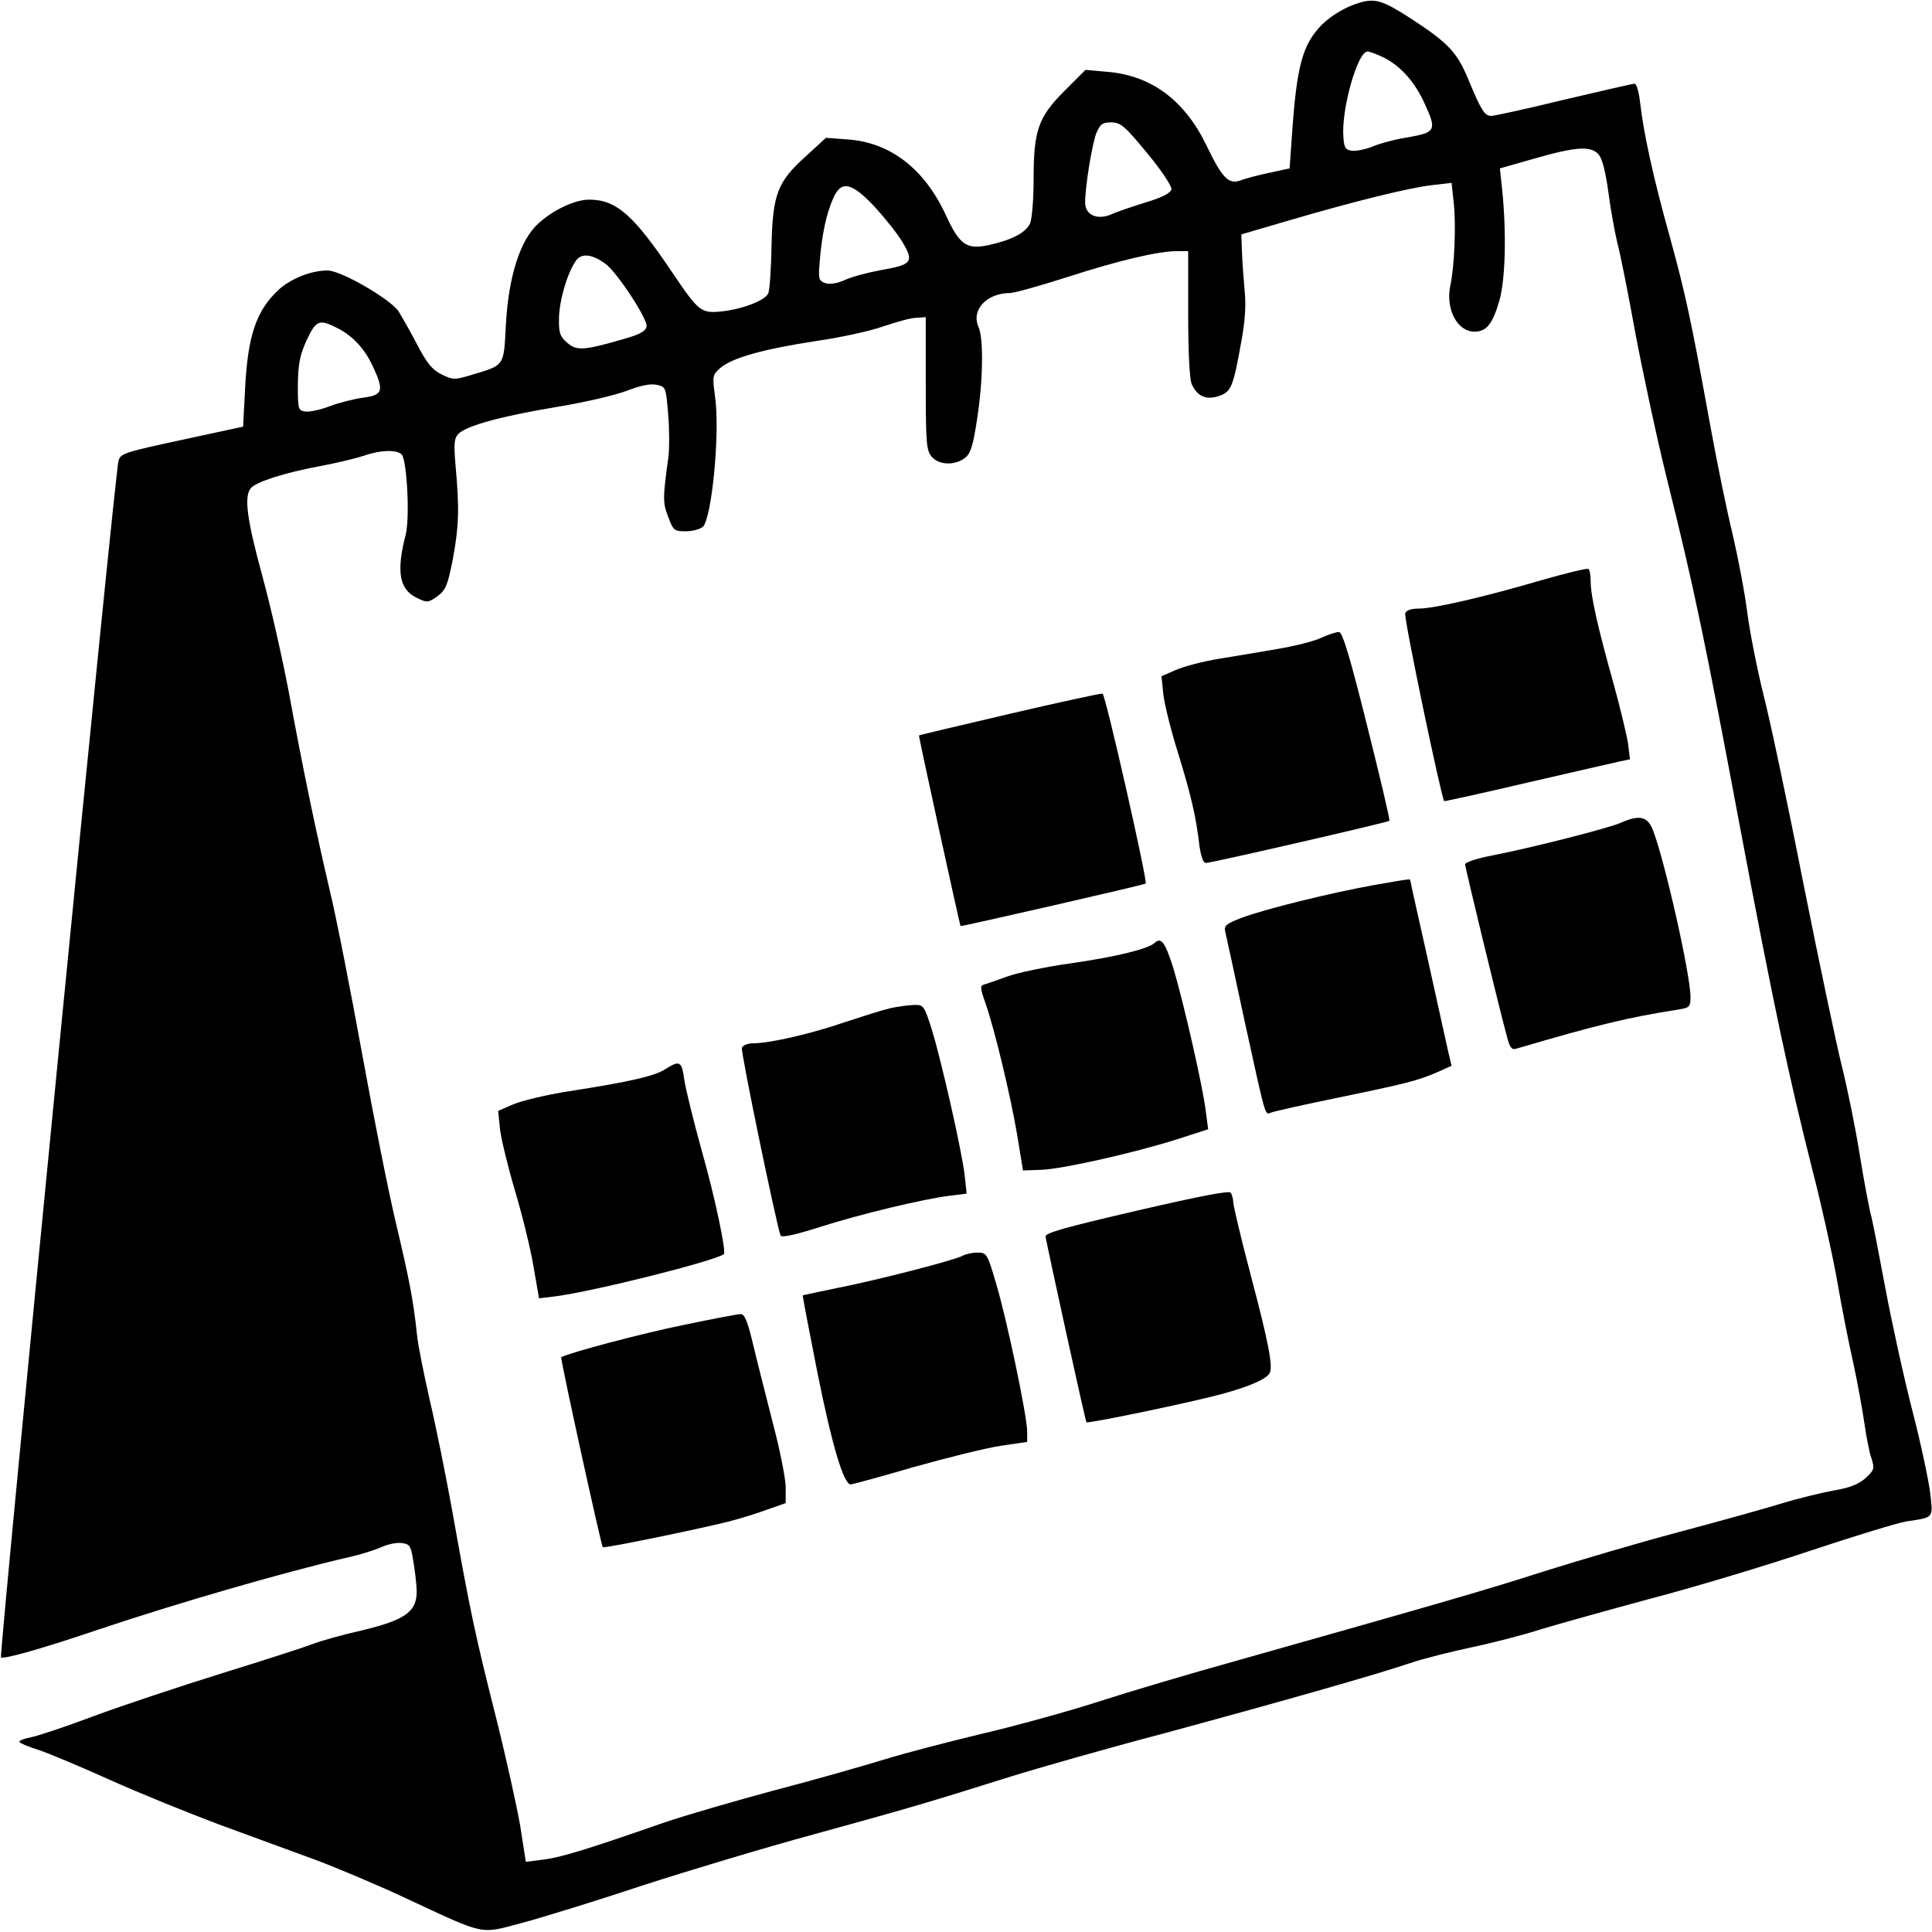
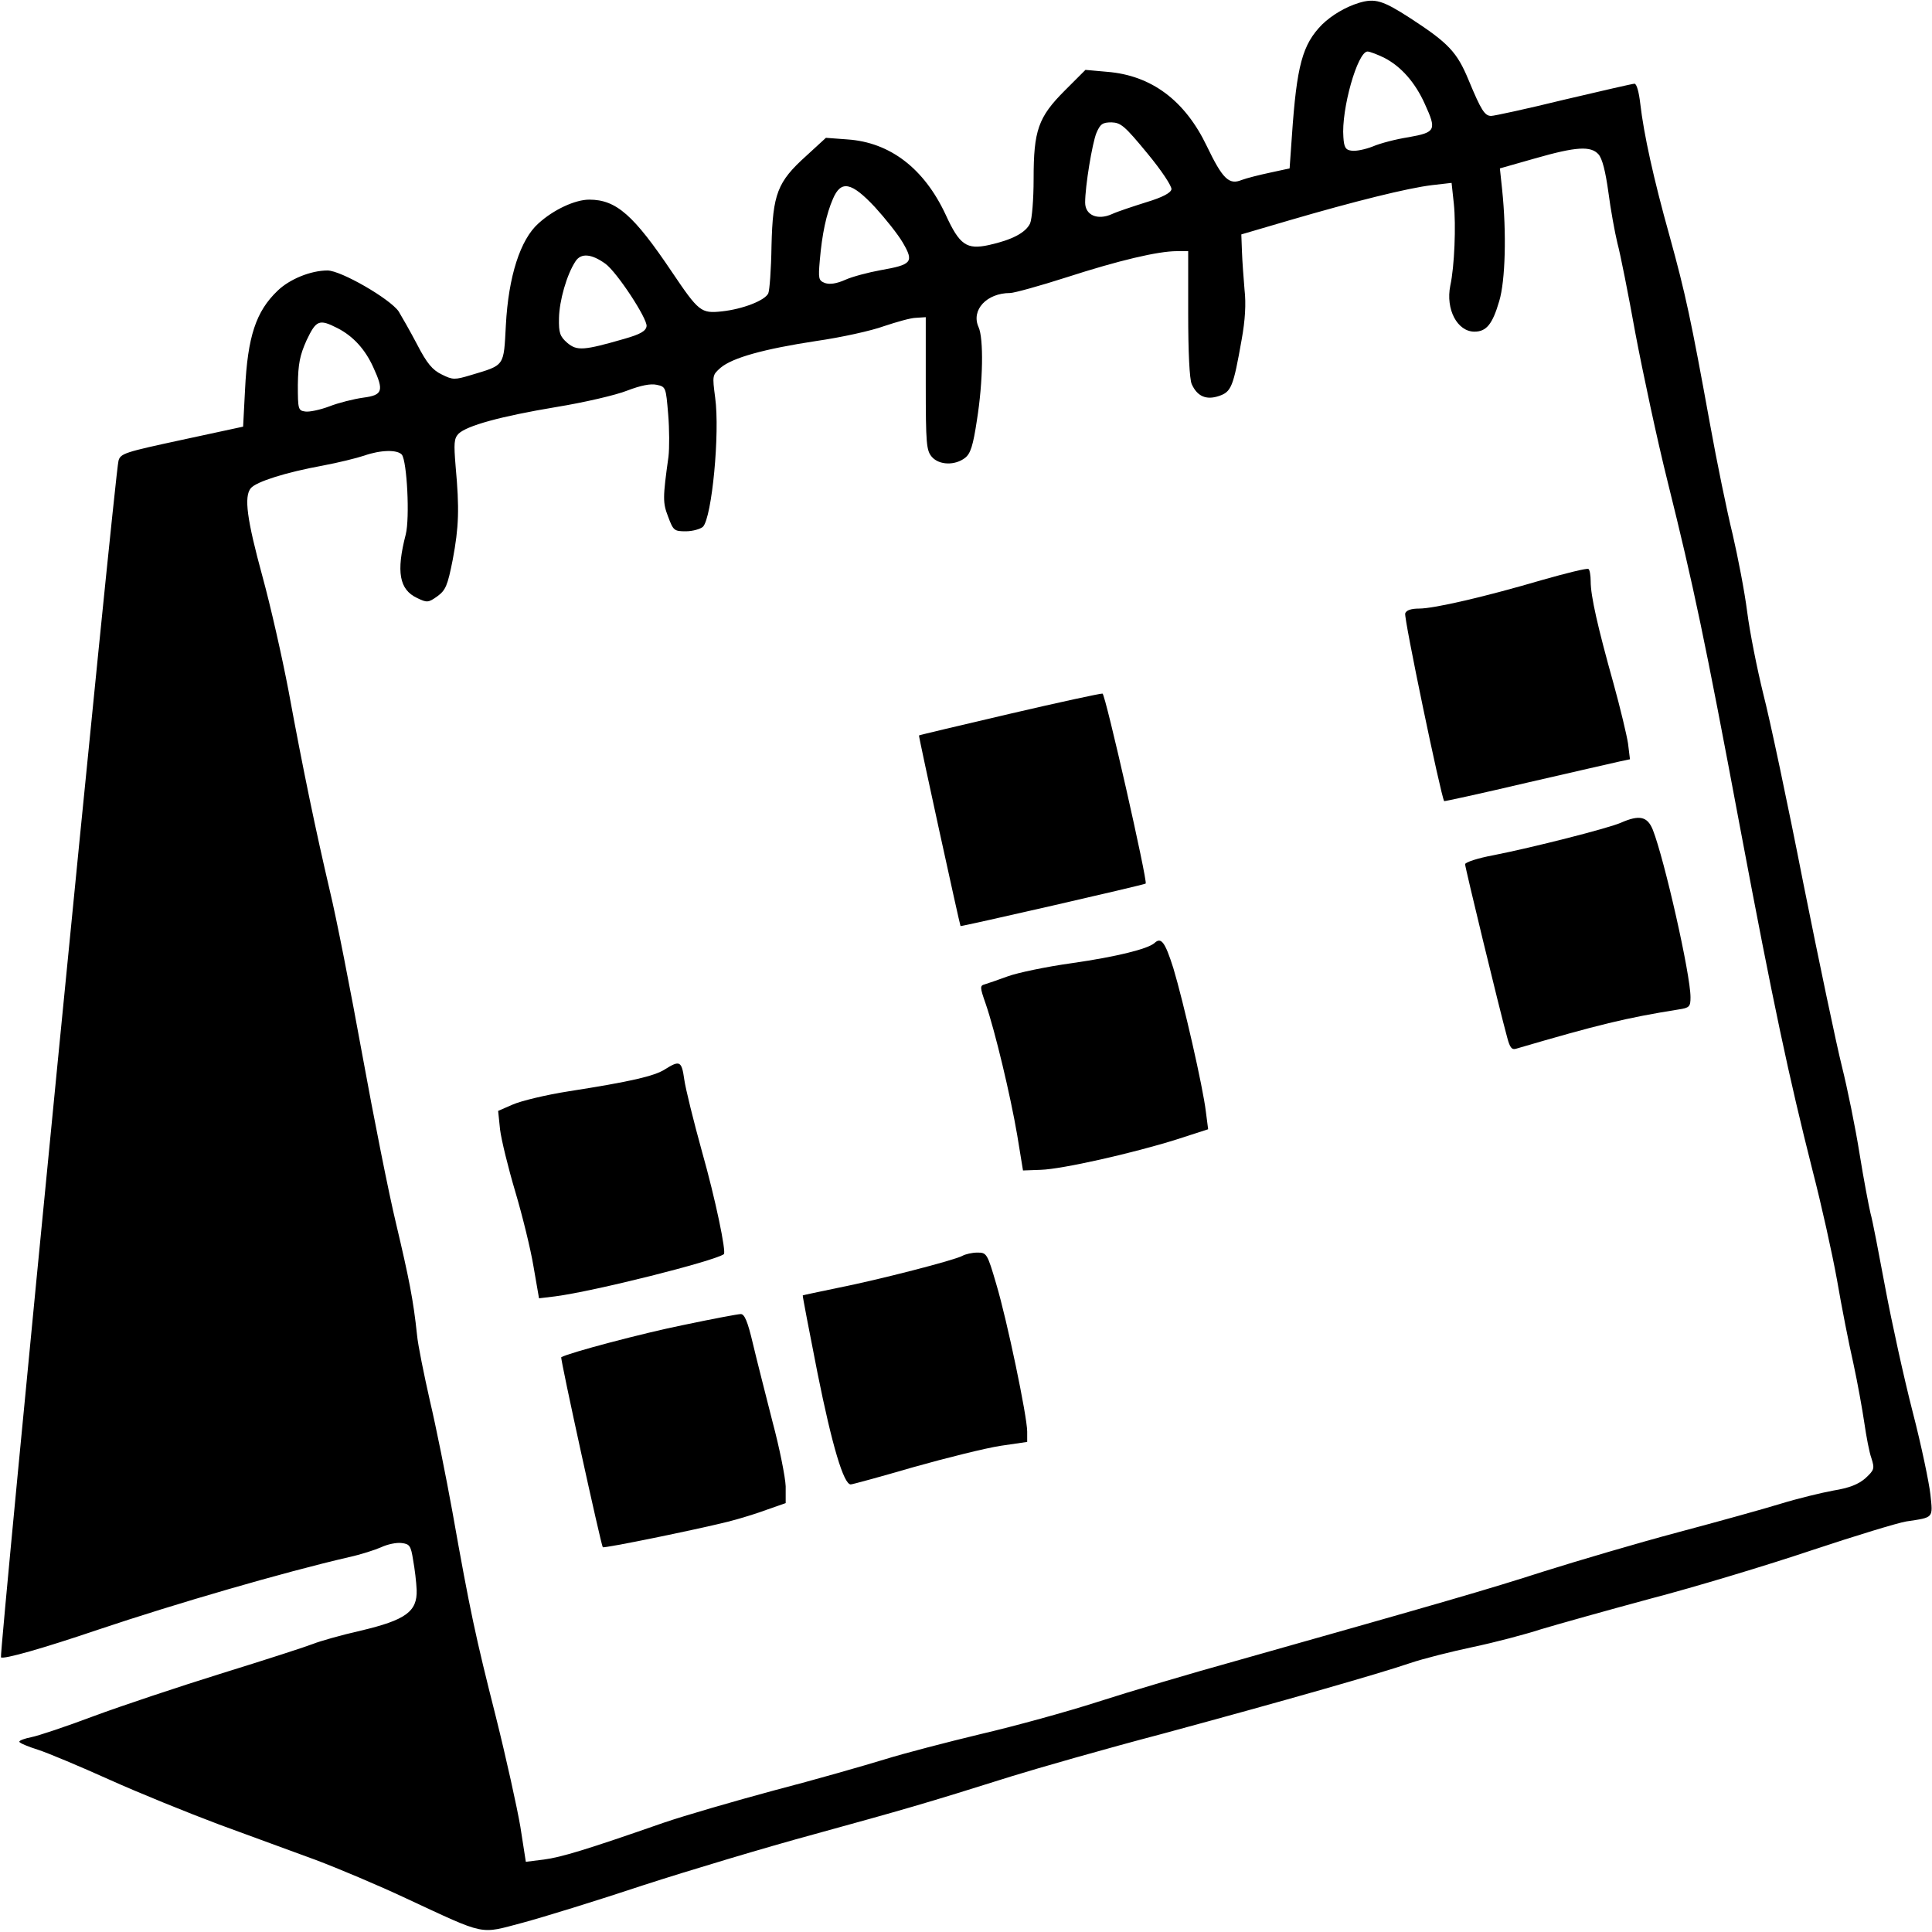
<svg xmlns="http://www.w3.org/2000/svg" version="1.0" width="600pt" height="600pt" viewBox="0 0 600 600" preserveAspectRatio="xMidYMid meet">
  <g transform="translate(0,600) scale(0.1,-0.1)" fill="#000000" stroke="none">
    <path d="M4220 5991 c-42 -13 -84 -38 -114 -67 -61 -62 -79 -126 -94 -348 l-7 -99 -60 -13 c-33 -7 -73 -17 -89 -23 -39 -16 -59 3 -108 105 -68 142 -172 220 -310 231 l-67 6 -64 -64 c-83 -83 -97 -124 -97 -275 0 -63 -5 -124 -11 -138 -14 -29 -56 -51 -128 -67 -69 -15 -91 0 -134 94 -67 144 -173 225 -305 234 l-67 5 -61 -56 c-90 -81 -104 -118 -108 -279 -1 -73 -6 -139 -10 -148 -10 -22 -79 -49 -144 -56 -65 -7 -72 -1 -155 122 -119 177 -173 225 -257 225 -44 0 -111 -31 -158 -74 -56 -50 -93 -164 -101 -316 -7 -129 -2 -123 -109 -155 -50 -15 -56 -15 -90 2 -29 14 -46 34 -77 94 -22 42 -48 87 -57 102 -27 39 -179 127 -221 127 -52 0 -118 -27 -155 -63 -67 -64 -93 -142 -101 -307 l-6 -115 -190 -41 c-176 -38 -191 -42 -197 -65 -11 -33 -371 -3709 -365 -3716 8 -7 131 28 302 86 241 81 575 178 778 225 37 8 83 23 101 31 19 9 47 15 63 13 25 -3 29 -8 36 -53 5 -27 10 -69 11 -93 2 -67 -34 -93 -173 -126 -62 -14 -128 -33 -148 -41 -20 -8 -146 -49 -282 -91 -135 -42 -315 -102 -401 -134 -85 -32 -172 -61 -193 -65 -20 -4 -37 -10 -37 -14 0 -4 26 -15 58 -25 31 -10 131 -52 222 -93 91 -41 244 -103 340 -139 96 -35 231 -85 300 -110 69 -26 195 -79 280 -119 254 -118 227 -112 364 -76 63 17 232 69 373 116 142 46 382 118 533 159 276 76 340 94 613 180 81 25 290 85 465 131 384 104 671 186 771 220 41 14 129 36 195 50 67 14 162 39 211 55 50 15 203 58 340 95 138 36 363 104 500 150 138 46 270 86 295 90 86 13 83 9 75 84 -4 36 -28 152 -55 256 -27 105 -65 278 -85 385 -20 107 -40 212 -46 232 -5 21 -21 104 -34 185 -13 82 -38 204 -55 272 -17 68 -71 325 -120 570 -48 245 -104 509 -124 586 -19 77 -42 192 -50 255 -8 63 -29 171 -45 240 -17 69 -49 224 -71 346 -58 319 -75 400 -125 581 -50 179 -80 316 -91 411 -4 35 -11 62 -18 62 -6 0 -105 -23 -220 -50 -114 -28 -216 -50 -225 -50 -20 0 -31 17 -70 111 -36 87 -62 115 -182 193 -85 55 -109 62 -159 47z m78 -170 c53 -27 97 -77 127 -144 37 -81 34 -88 -50 -103 -39 -6 -89 -19 -112 -29 -23 -9 -52 -15 -65 -13 -19 2 -24 10 -26 42 -7 86 44 266 75 266 7 0 30 -9 51 -19z m-735 -297 c44 -53 77 -103 75 -112 -2 -11 -28 -25 -78 -40 -41 -13 -90 -29 -107 -37 -45 -20 -83 -3 -83 36 0 51 22 184 35 216 12 28 19 33 47 33 29 -1 41 -11 111 -96z m1401 -3 c12 -13 22 -53 31 -118 7 -54 20 -125 28 -158 9 -33 34 -159 56 -281 23 -121 67 -328 100 -460 81 -326 115 -487 225 -1074 104 -553 152 -776 225 -1065 27 -104 61 -257 76 -340 14 -82 37 -199 51 -260 13 -60 28 -144 34 -185 6 -41 15 -90 22 -109 10 -32 9 -36 -19 -62 -22 -19 -50 -30 -99 -38 -38 -7 -112 -25 -164 -41 -52 -16 -196 -56 -320 -89 -124 -33 -310 -88 -415 -121 -177 -57 -316 -97 -960 -279 -137 -38 -329 -95 -425 -126 -96 -31 -260 -76 -363 -100 -104 -25 -239 -60 -300 -79 -62 -19 -215 -63 -342 -96 -126 -34 -281 -79 -345 -101 -238 -83 -317 -107 -371 -114 l-56 -7 -17 109 c-10 59 -44 213 -76 341 -63 249 -80 327 -135 637 -20 110 -51 265 -70 345 -18 80 -37 172 -40 205 -11 106 -25 176 -65 345 -22 91 -69 327 -105 525 -36 198 -81 428 -101 510 -43 184 -82 370 -128 620 -20 105 -56 264 -81 355 -48 176 -58 248 -36 274 17 20 108 49 223 70 48 9 105 23 129 31 51 18 103 19 117 3 16 -21 25 -197 12 -248 -30 -116 -20 -171 35 -197 31 -15 35 -15 63 5 26 19 32 33 48 114 19 101 21 158 9 289 -6 73 -5 87 9 102 26 25 130 54 304 83 86 14 185 37 220 51 42 16 72 22 91 18 29 -6 29 -8 36 -91 4 -47 4 -106 1 -132 -18 -129 -18 -143 -1 -187 16 -43 19 -45 55 -45 21 0 45 7 53 14 28 29 53 292 38 401 -9 69 -9 70 17 93 37 31 133 58 297 83 77 11 172 32 210 46 39 13 84 26 100 26 l30 2 0 -206 c0 -189 2 -208 19 -228 23 -26 72 -27 103 -3 17 13 25 38 37 118 19 119 21 253 5 288 -24 53 25 106 98 106 12 0 92 22 176 49 161 52 283 81 342 81 l35 0 0 -195 c0 -117 4 -203 11 -218 17 -38 45 -50 84 -37 39 13 45 28 71 175 11 60 14 112 9 155 -3 36 -7 89 -8 118 l-2 54 150 44 c202 59 367 100 442 109 l61 7 7 -65 c7 -66 2 -195 -11 -254 -15 -74 22 -143 75 -143 37 0 56 23 77 95 19 63 23 212 9 346 l-7 66 109 31 c129 37 173 39 197 13z m-2247 -164 c32 -35 72 -85 87 -111 35 -60 28 -68 -69 -85 -38 -7 -88 -20 -110 -30 -27 -12 -48 -15 -63 -10 -20 8 -21 13 -16 71 7 81 20 143 41 191 25 58 57 52 130 -26z m-837 -176 c36 -26 131 -171 128 -194 -2 -15 -19 -25 -68 -39 -128 -37 -148 -38 -178 -13 -23 20 -27 31 -26 77 1 54 24 135 51 176 17 27 50 24 93 -7z m-832 -200 c49 -25 86 -66 111 -121 34 -74 30 -87 -31 -95 -29 -4 -77 -16 -105 -27 -29 -11 -63 -18 -75 -16 -22 3 -23 7 -23 83 1 65 6 91 27 138 30 63 39 67 96 38z" />
    <path d="M4790 4199 c-177 -52 -336 -89 -383 -89 -24 0 -40 -5 -43 -15 -5 -12 111 -568 121 -583 1 -1 116 24 256 57 140 32 269 62 288 66 l33 7 -6 49 c-4 26 -24 110 -45 186 -49 175 -71 272 -71 317 0 19 -3 37 -7 39 -5 3 -69 -13 -143 -34z" />
-     <path d="M4105 4020 c-22 -11 -83 -26 -135 -35 -52 -9 -135 -23 -185 -31 -49 -8 -110 -24 -134 -35 l-44 -19 6 -58 c4 -31 24 -113 46 -182 39 -127 55 -193 66 -287 5 -34 12 -53 20 -53 17 0 565 126 570 131 2 3 -29 135 -69 294 -51 205 -76 290 -87 292 -8 1 -32 -7 -54 -17z" />
    <path d="M3135 3783 c-154 -36 -281 -66 -281 -67 -2 -1 127 -590 129 -592 2 -2 571 128 575 132 7 5 -125 588 -134 590 -5 1 -135 -27 -289 -63z" />
    <path d="M5034 3445 c-38 -17 -274 -77 -396 -101 -49 -9 -88 -22 -88 -28 0 -10 105 -444 131 -539 8 -30 14 -38 27 -34 256 75 342 96 505 122 34 5 37 9 37 38 0 71 -81 428 -117 520 -17 42 -42 47 -99 22z" />
-     <path d="M4265 3251 c-133 -24 -336 -74 -408 -101 -49 -19 -56 -24 -52 -43 3 -12 30 -137 60 -277 68 -310 63 -293 83 -285 10 4 100 24 202 45 218 45 253 54 313 80 l45 20 -10 42 c-5 24 -34 152 -63 285 -30 133 -55 245 -55 248 0 6 5 7 -115 -14z" />
    <path d="M3585 3071 c-21 -18 -116 -42 -255 -62 -80 -11 -170 -30 -200 -41 -30 -11 -62 -22 -72 -25 -15 -4 -15 -9 3 -60 29 -84 77 -285 98 -408 l18 -110 55 2 c67 2 287 52 421 94 l99 32 -7 54 c-9 77 -70 343 -101 446 -26 82 -38 98 -59 78z" />
-     <path d="M2765 2869 c-22 -5 -85 -25 -140 -43 -107 -37 -235 -66 -285 -66 -17 0 -33 -6 -36 -14 -4 -12 105 -539 120 -583 3 -7 43 1 124 27 126 40 321 87 405 97 l49 6 -6 56 c-9 78 -73 359 -102 453 -24 76 -26 78 -57 77 -18 -1 -50 -5 -72 -10z" />
    <path d="M2065 2679 c-33 -21 -106 -38 -298 -68 -71 -11 -149 -30 -174 -41 l-46 -20 6 -58 c4 -32 25 -118 47 -192 22 -74 48 -179 57 -234 l17 -98 50 6 c123 16 492 109 524 131 8 6 -26 171 -68 319 -26 94 -51 195 -55 224 -8 57 -14 60 -60 31z" />
-     <path d="M3530 2240 c-220 -51 -284 -69 -283 -80 5 -31 124 -575 127 -577 5 -5 340 65 425 89 80 22 131 44 143 62 13 18 -1 91 -58 307 -30 114 -54 215 -54 225 0 11 -4 24 -8 30 -5 7 -98 -11 -292 -56z" />
    <path d="M2989 2100 c-22 -13 -262 -75 -389 -100 -57 -12 -106 -22 -107 -23 -1 -1 20 -110 46 -242 45 -224 81 -345 103 -345 5 0 93 24 196 54 103 29 224 59 270 66 l82 12 0 32 c0 47 -63 348 -96 458 -28 96 -30 98 -59 98 -16 0 -37 -5 -46 -10z" />
    <path d="M2122 1885 c-124 -25 -355 -86 -379 -100 -4 -2 124 -585 129 -590 4 -4 283 53 388 79 36 9 91 26 123 38 l57 20 0 52 c-1 28 -19 119 -41 201 -21 83 -49 192 -61 243 -16 68 -26 92 -38 91 -8 0 -88 -15 -178 -34z" />
  </g>
</svg>